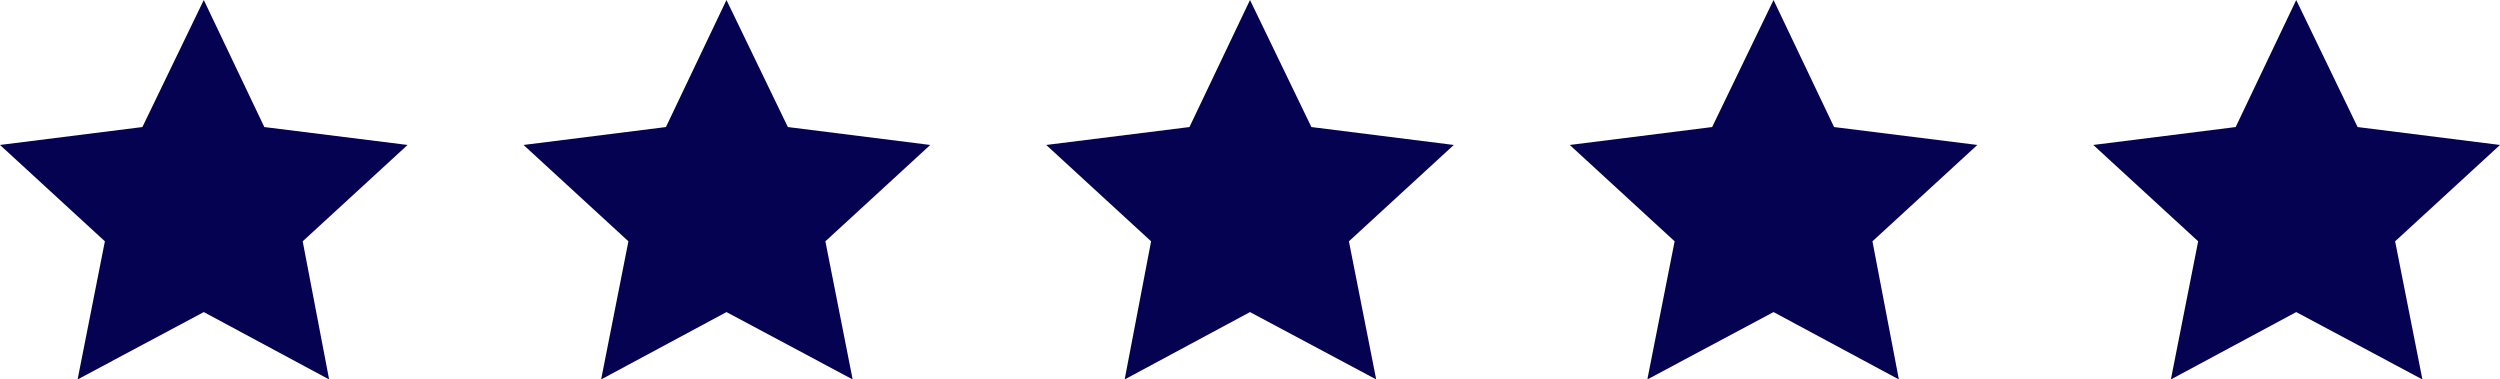
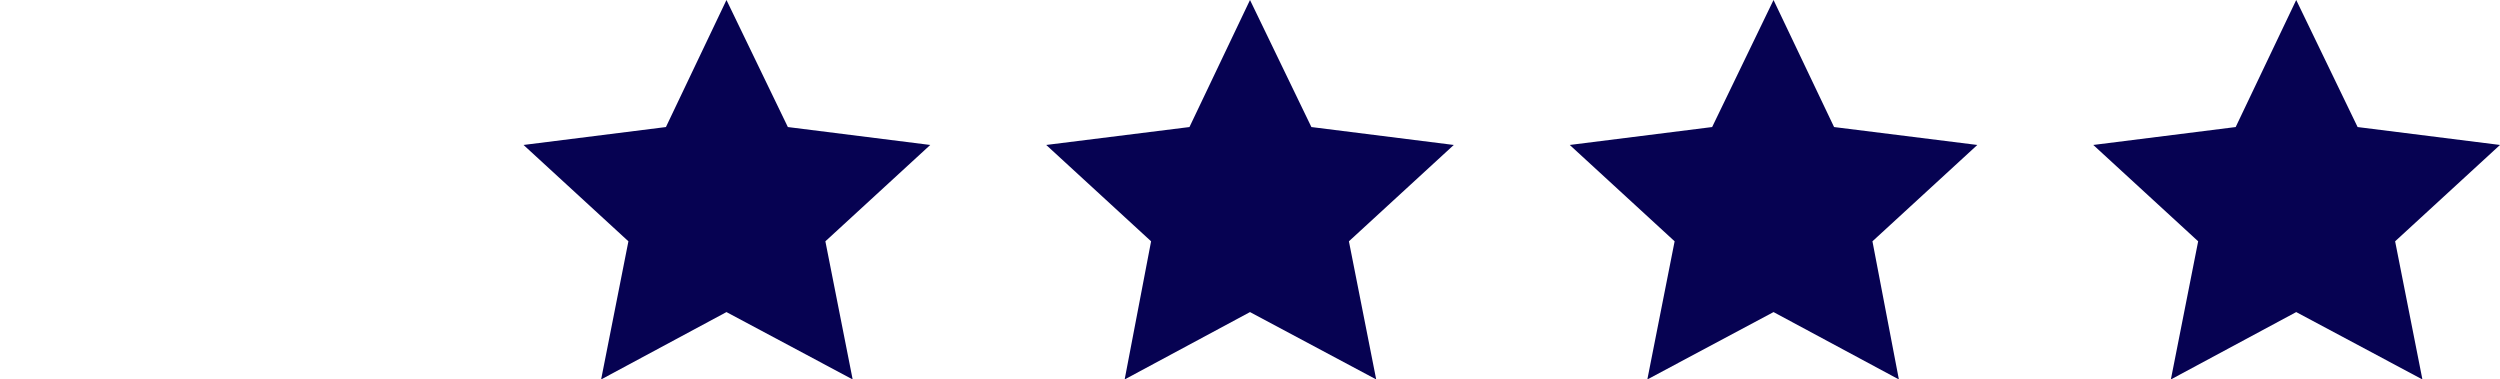
<svg xmlns="http://www.w3.org/2000/svg" fill="#000000" height="44.5" preserveAspectRatio="xMidYMid meet" version="1" viewBox="0.0 0.0 293.2 44.5" width="293.2" zoomAndPan="magnify">
  <g id="change1_1">
-     <path d="M23.9 0L16.7 14.9 0 17 12.3 28.3 9.1 44.5 23.9 36.6 38.6 44.5 35.5 28.3 47.8 17 31 14.9z" fill="#060252" />
-   </g>
+     </g>
  <g id="change1_2">
    <path d="M85.2 0L78.1 14.9 61.4 17 73.7 28.3 70.5 44.5 85.2 36.6 100 44.5 96.8 28.3 109.1 17 92.4 14.9z" fill="#060252" />
  </g>
  <g id="change1_3">
    <path d="M146.6 0L139.5 14.9 122.7 17 135 28.3 131.9 44.5 146.6 36.6 161.4 44.5 158.2 28.3 170.5 17 153.8 14.9z" fill="#060252" />
  </g>
  <g id="change1_4">
    <path d="M208 0L200.8 14.9 184.1 17 196.4 28.3 193.2 44.5 208 36.6 222.7 44.5 219.6 28.3 231.9 17 215.1 14.9z" fill="#060252" />
  </g>
  <g id="change2_1">
    <path d="M269.3 0L262.2 14.9 245.5 17 257.8 28.3 254.6 44.5 269.3 36.6 284.1 44.5 280.9 28.3 293.2 17 276.5 14.9z" fill="#060252" />
  </g>
</svg>